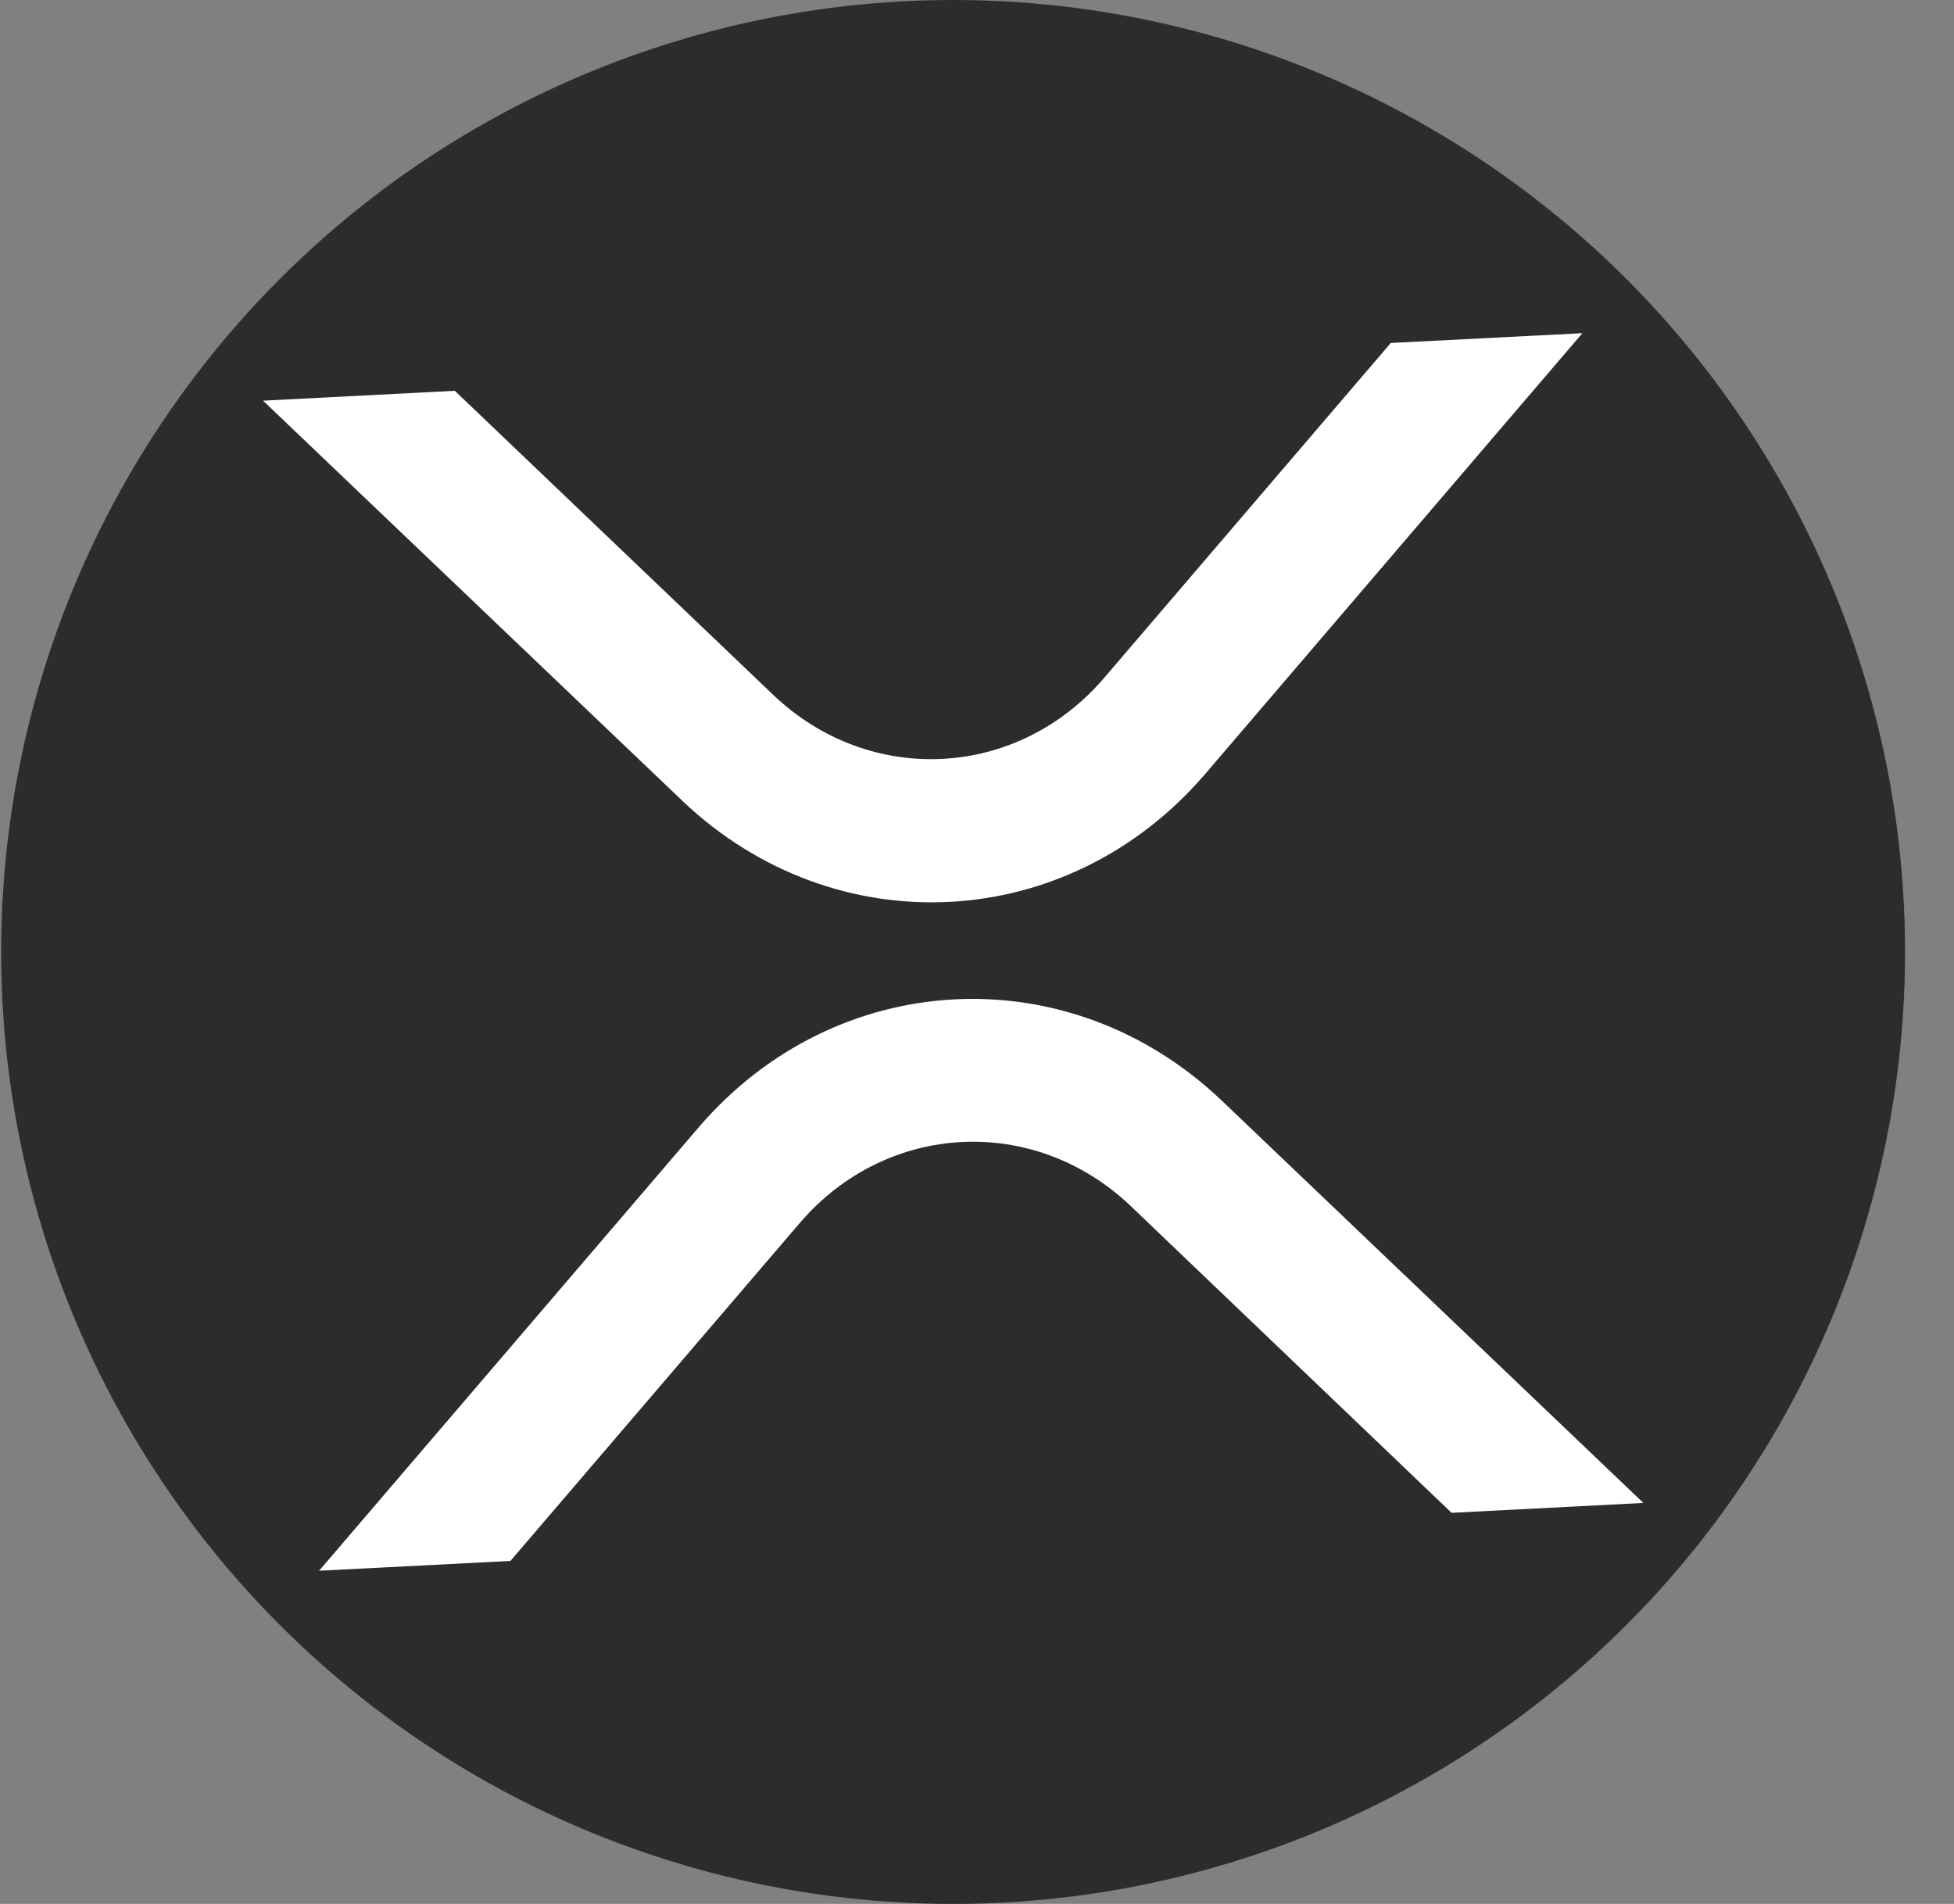
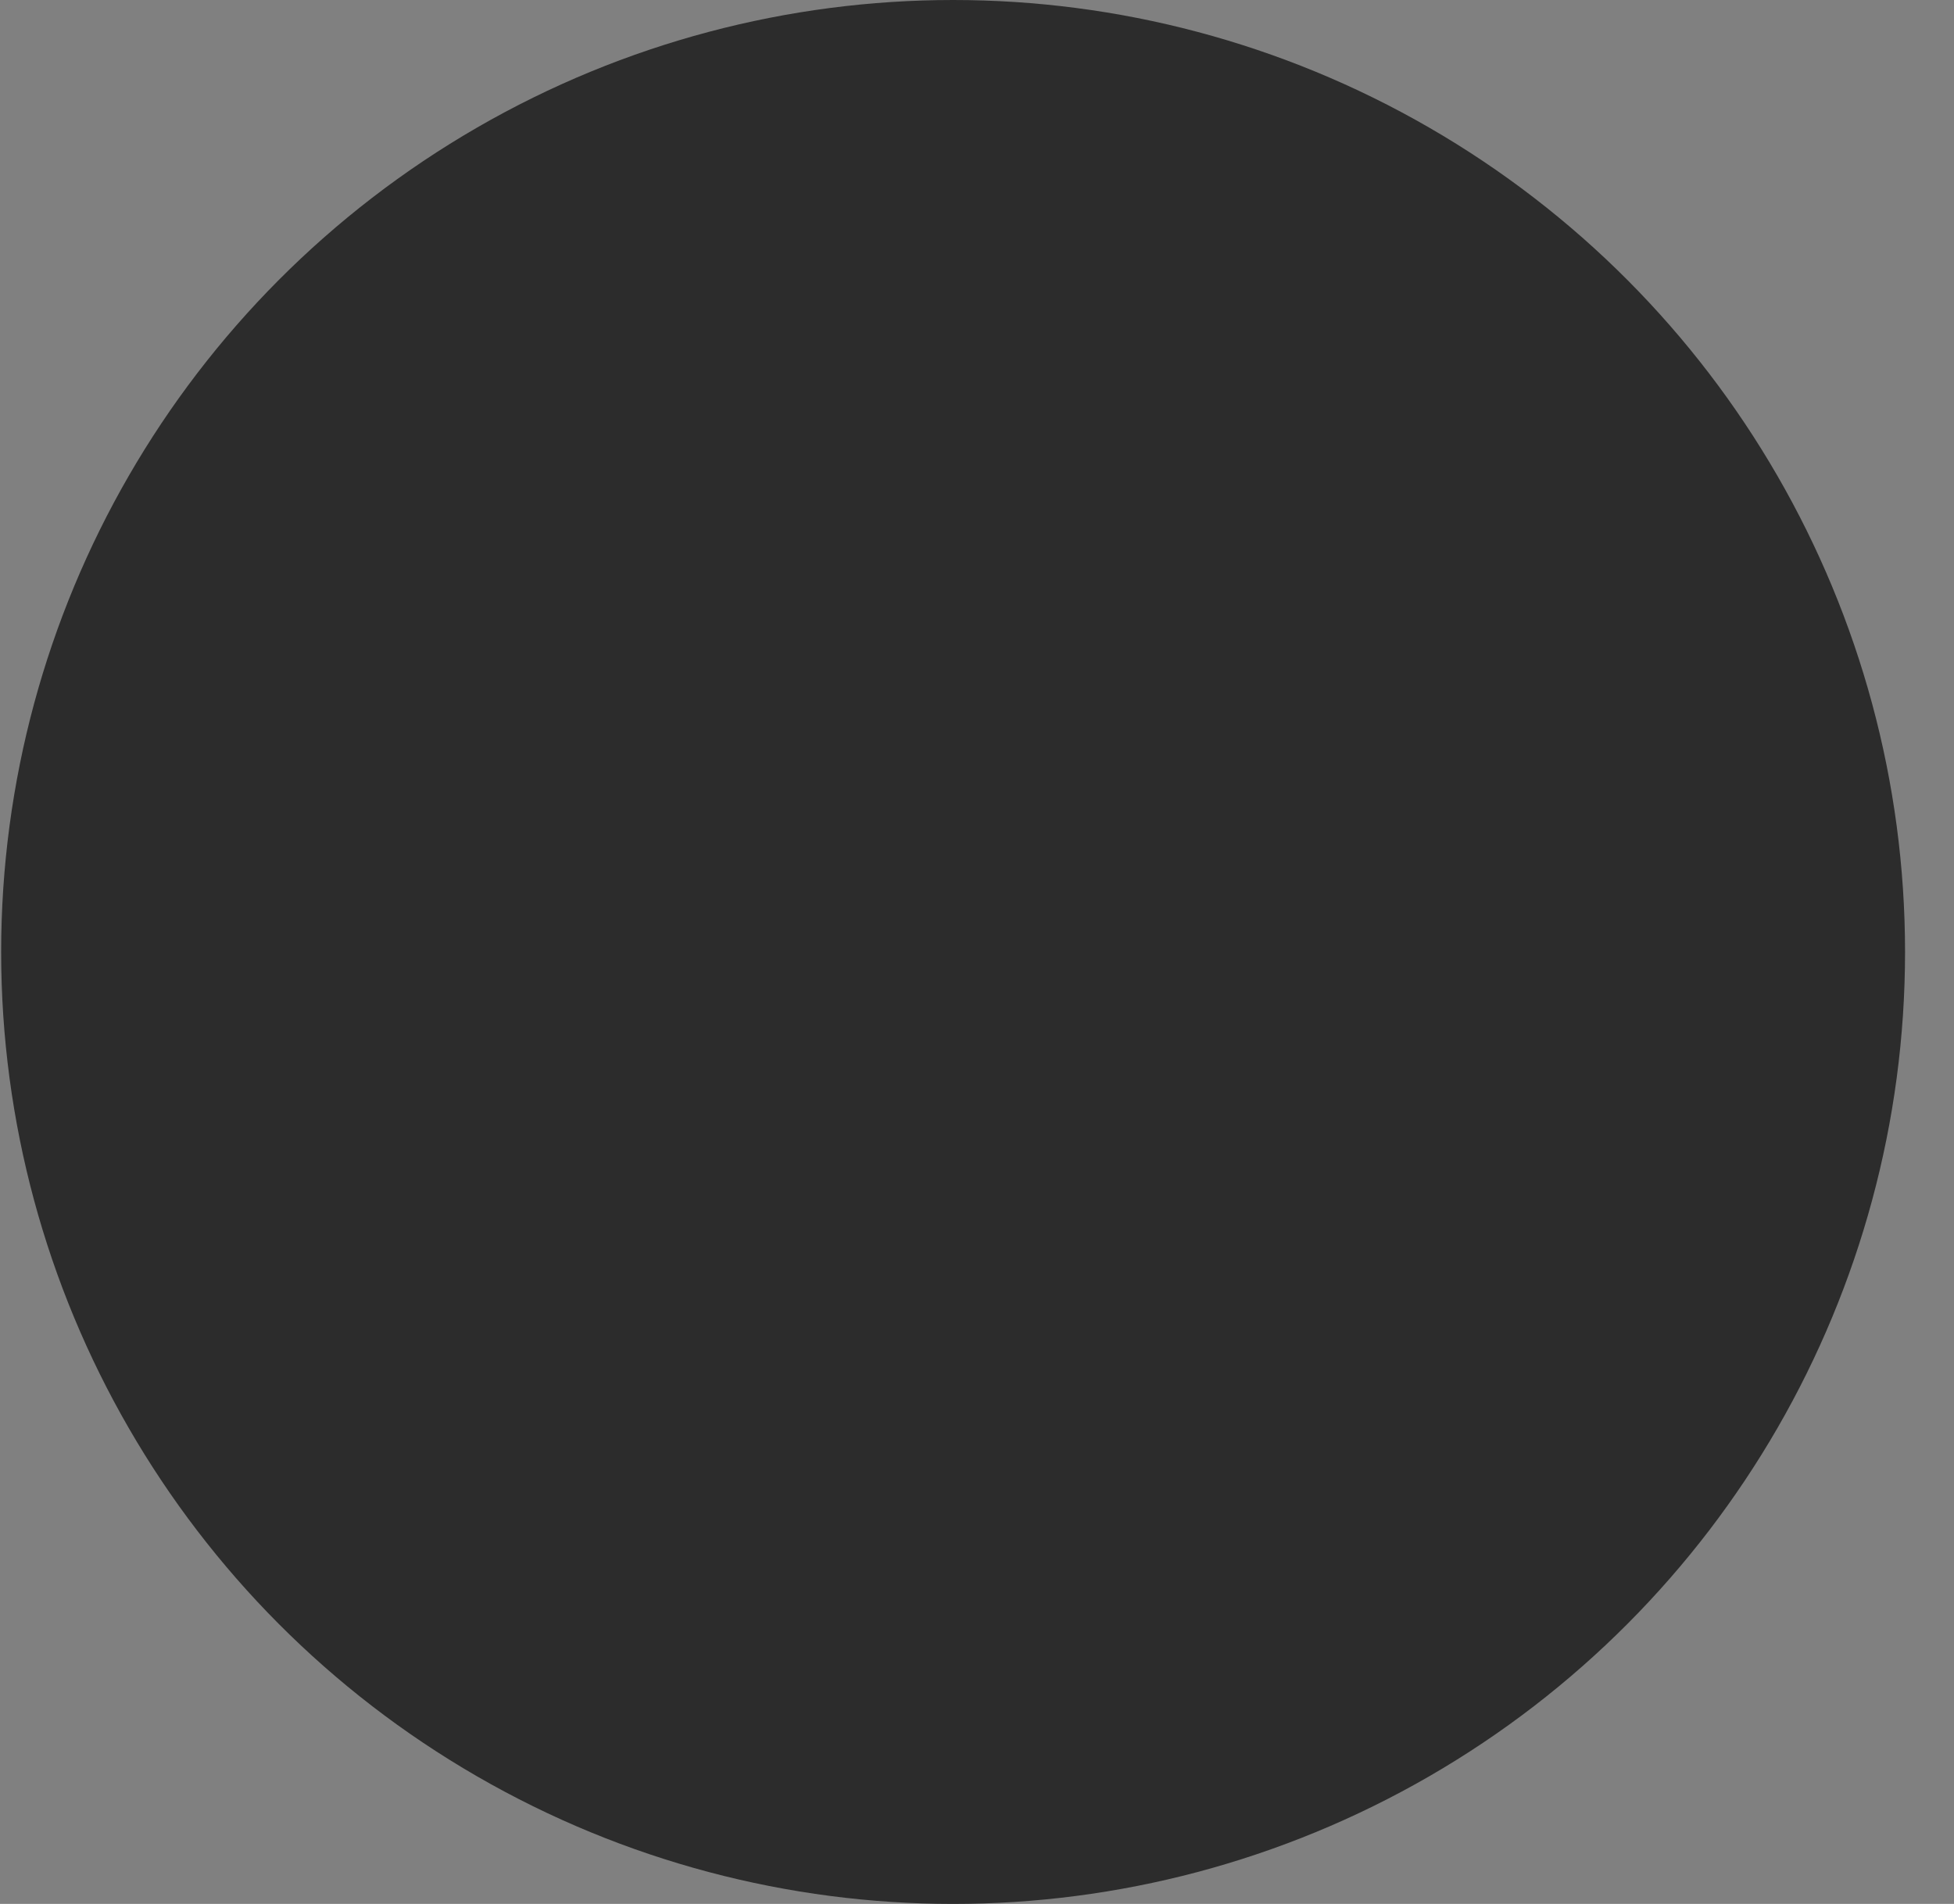
<svg xmlns="http://www.w3.org/2000/svg" width="39" height="38" viewBox="0 0 39 38" fill="none">
  <rect x="0" y="0" width="39" height="38" fill="#808080" stroke="none" />
  <circle cx="19.023" cy="19" r="19" fill="#2C2C2C" />
-   <path d="M27.766 6.845L31.583 6.65L24.049 15.454C21.308 18.642 16.668 18.879 13.624 15.988L5.25 7.997L9.078 7.8L15.433 13.869C17.358 15.704 20.304 15.553 22.036 13.532L27.759 6.845H27.763H27.766ZM10.197 31.154L6.369 31.35L13.951 22.493C16.693 19.305 21.333 19.067 24.377 21.959L32.8 29.997L28.972 30.194L22.568 24.071C20.642 22.236 17.697 22.387 15.964 24.408L10.188 31.154H10.193H10.197Z" fill="white" />
</svg>